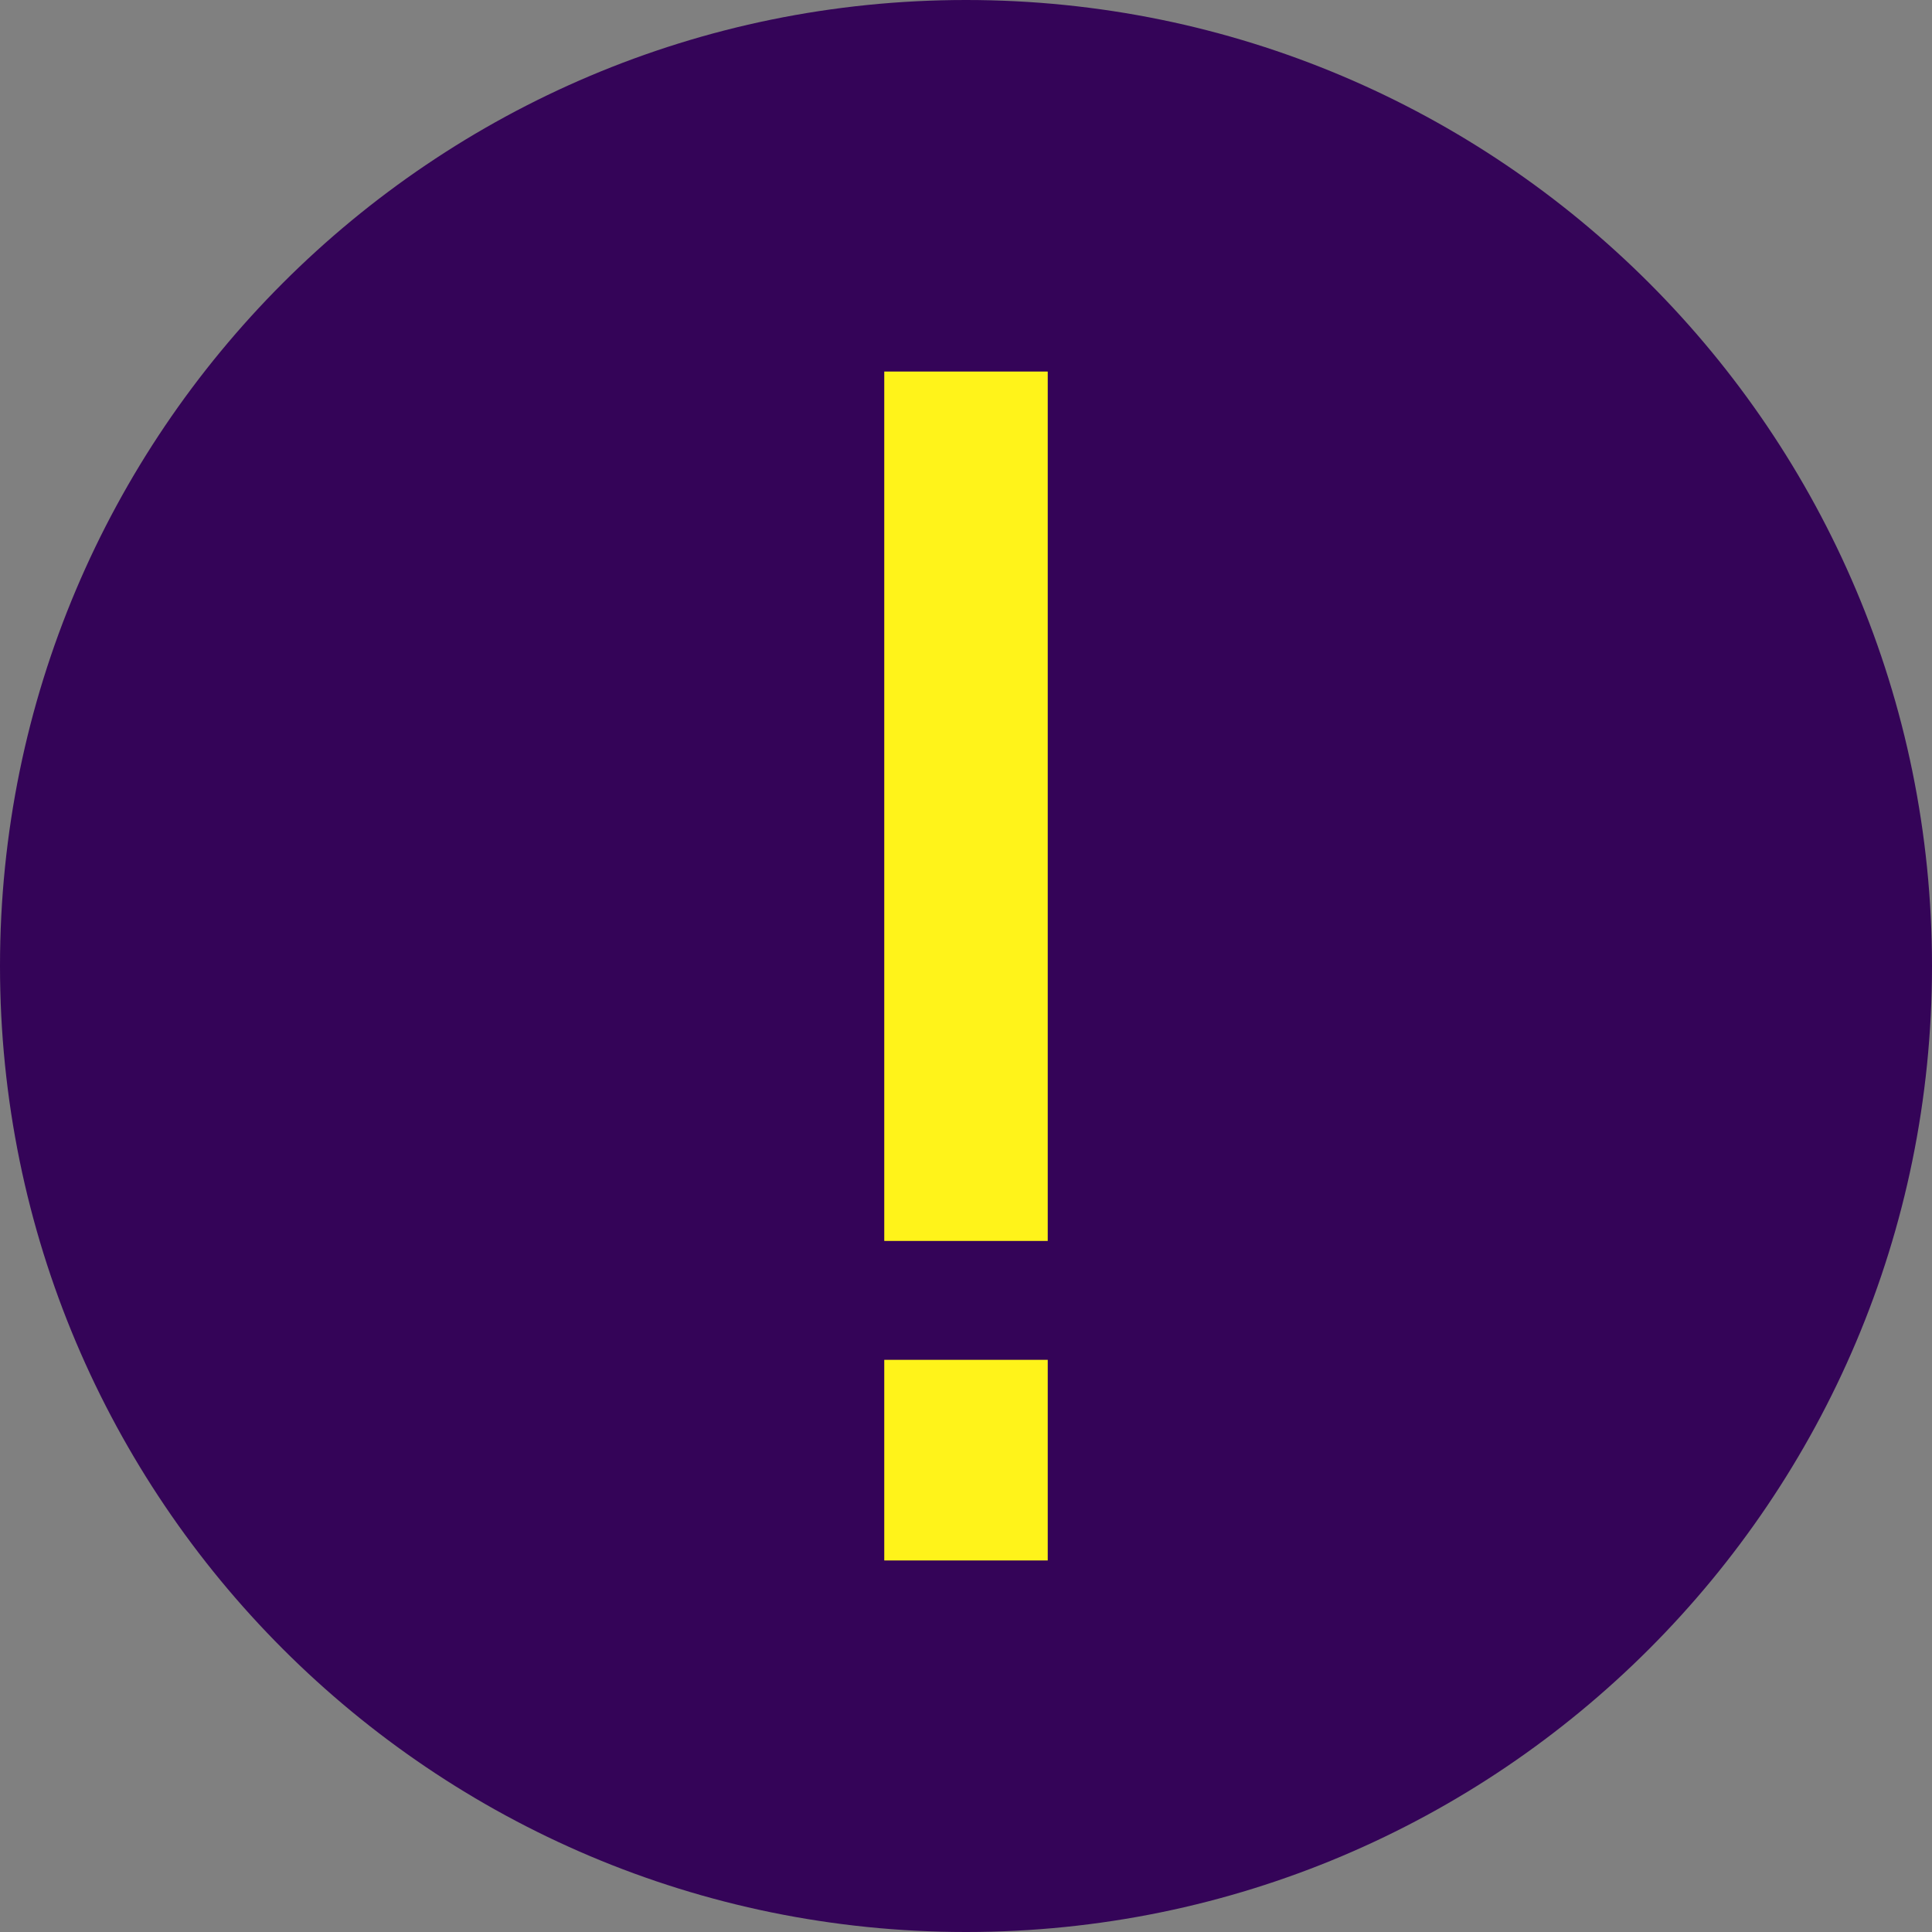
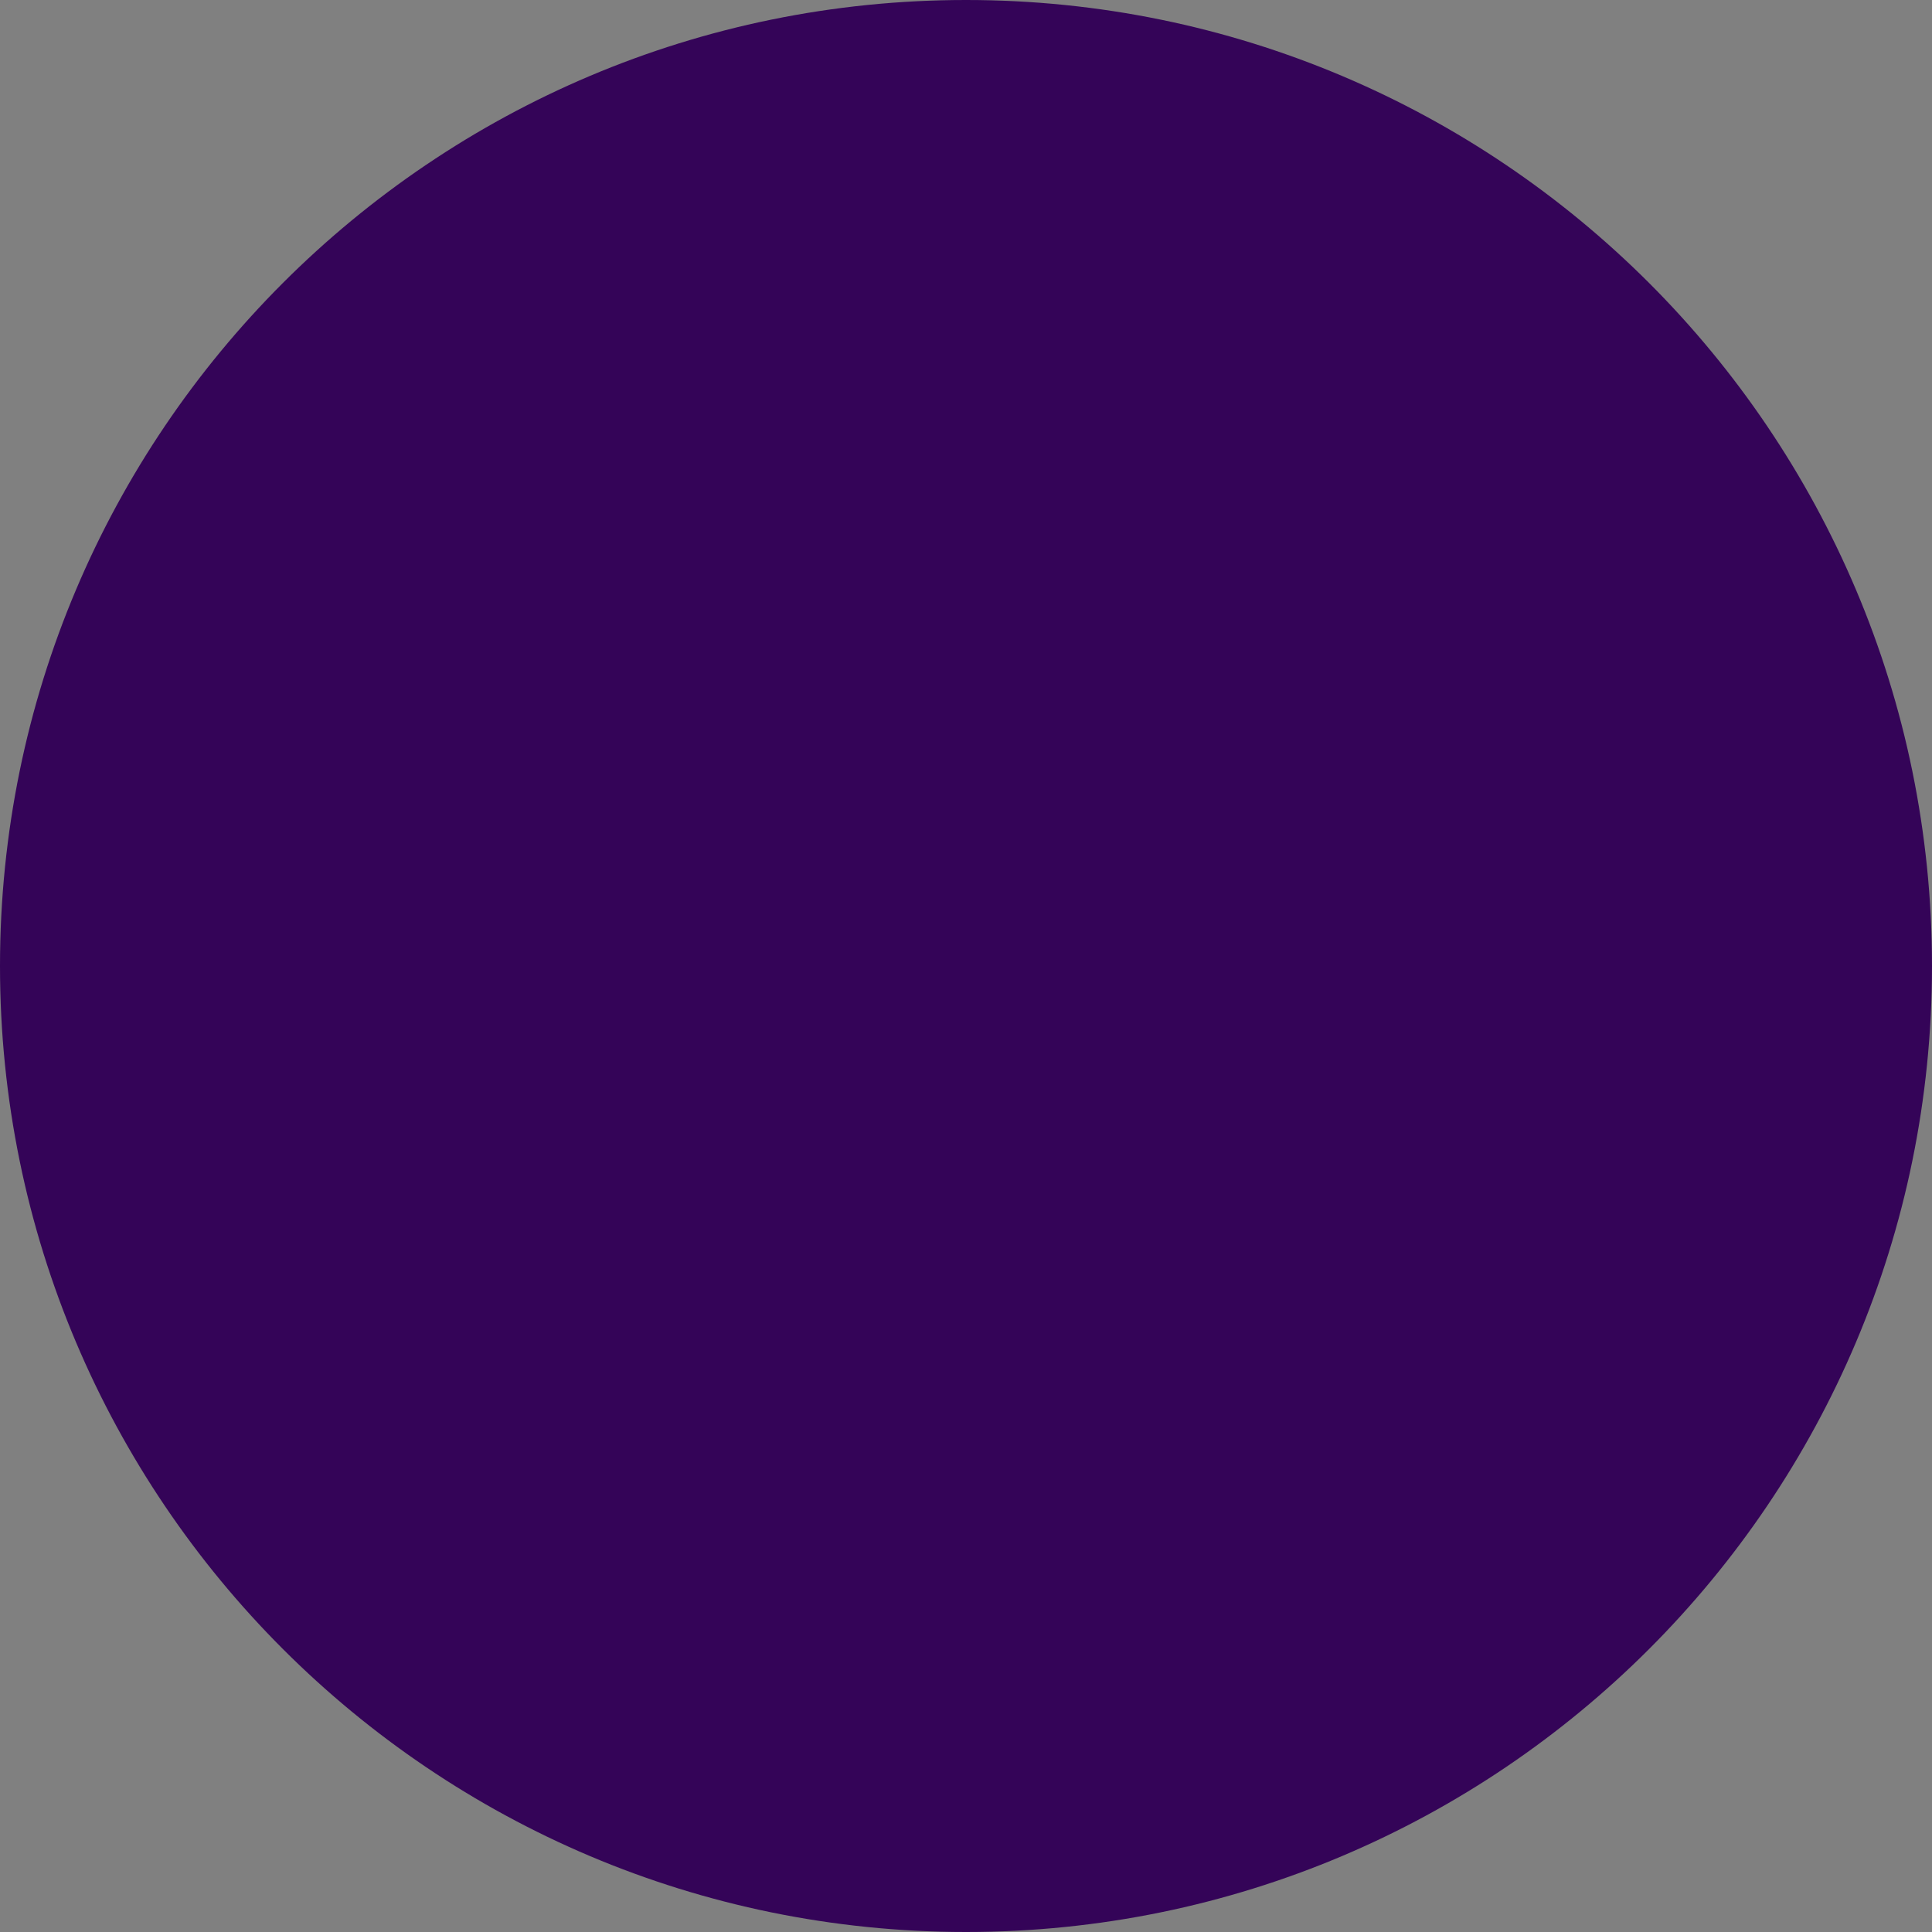
<svg xmlns="http://www.w3.org/2000/svg" width="260" height="260" viewBox="0 0 260 260" fill="none">
  <rect x="0" y="0" width="260" height="260" fill="#808080" stroke="none" />
  <g clip-path="url(#clip0_80_1595)">
    <path d="M130 260C201.797 260 260 201.797 260 130C260 58.203 201.797 0 130 0C58.203 0 0 58.203 0 130C0 201.797 58.203 260 130 260Z" fill="#340458" />
-     <path d="M119 50H141V167H119V50Z" fill="#FFF31A" />
-     <path d="M119 183H141V210H119V183Z" fill="#FFF31A" />
+     <path d="M119 183V210H119V183Z" fill="#FFF31A" />
  </g>
  <defs>
    <clipPath id="clip0_80_1595">
      <rect width="260" height="260" fill="white" />
    </clipPath>
  </defs>
</svg>